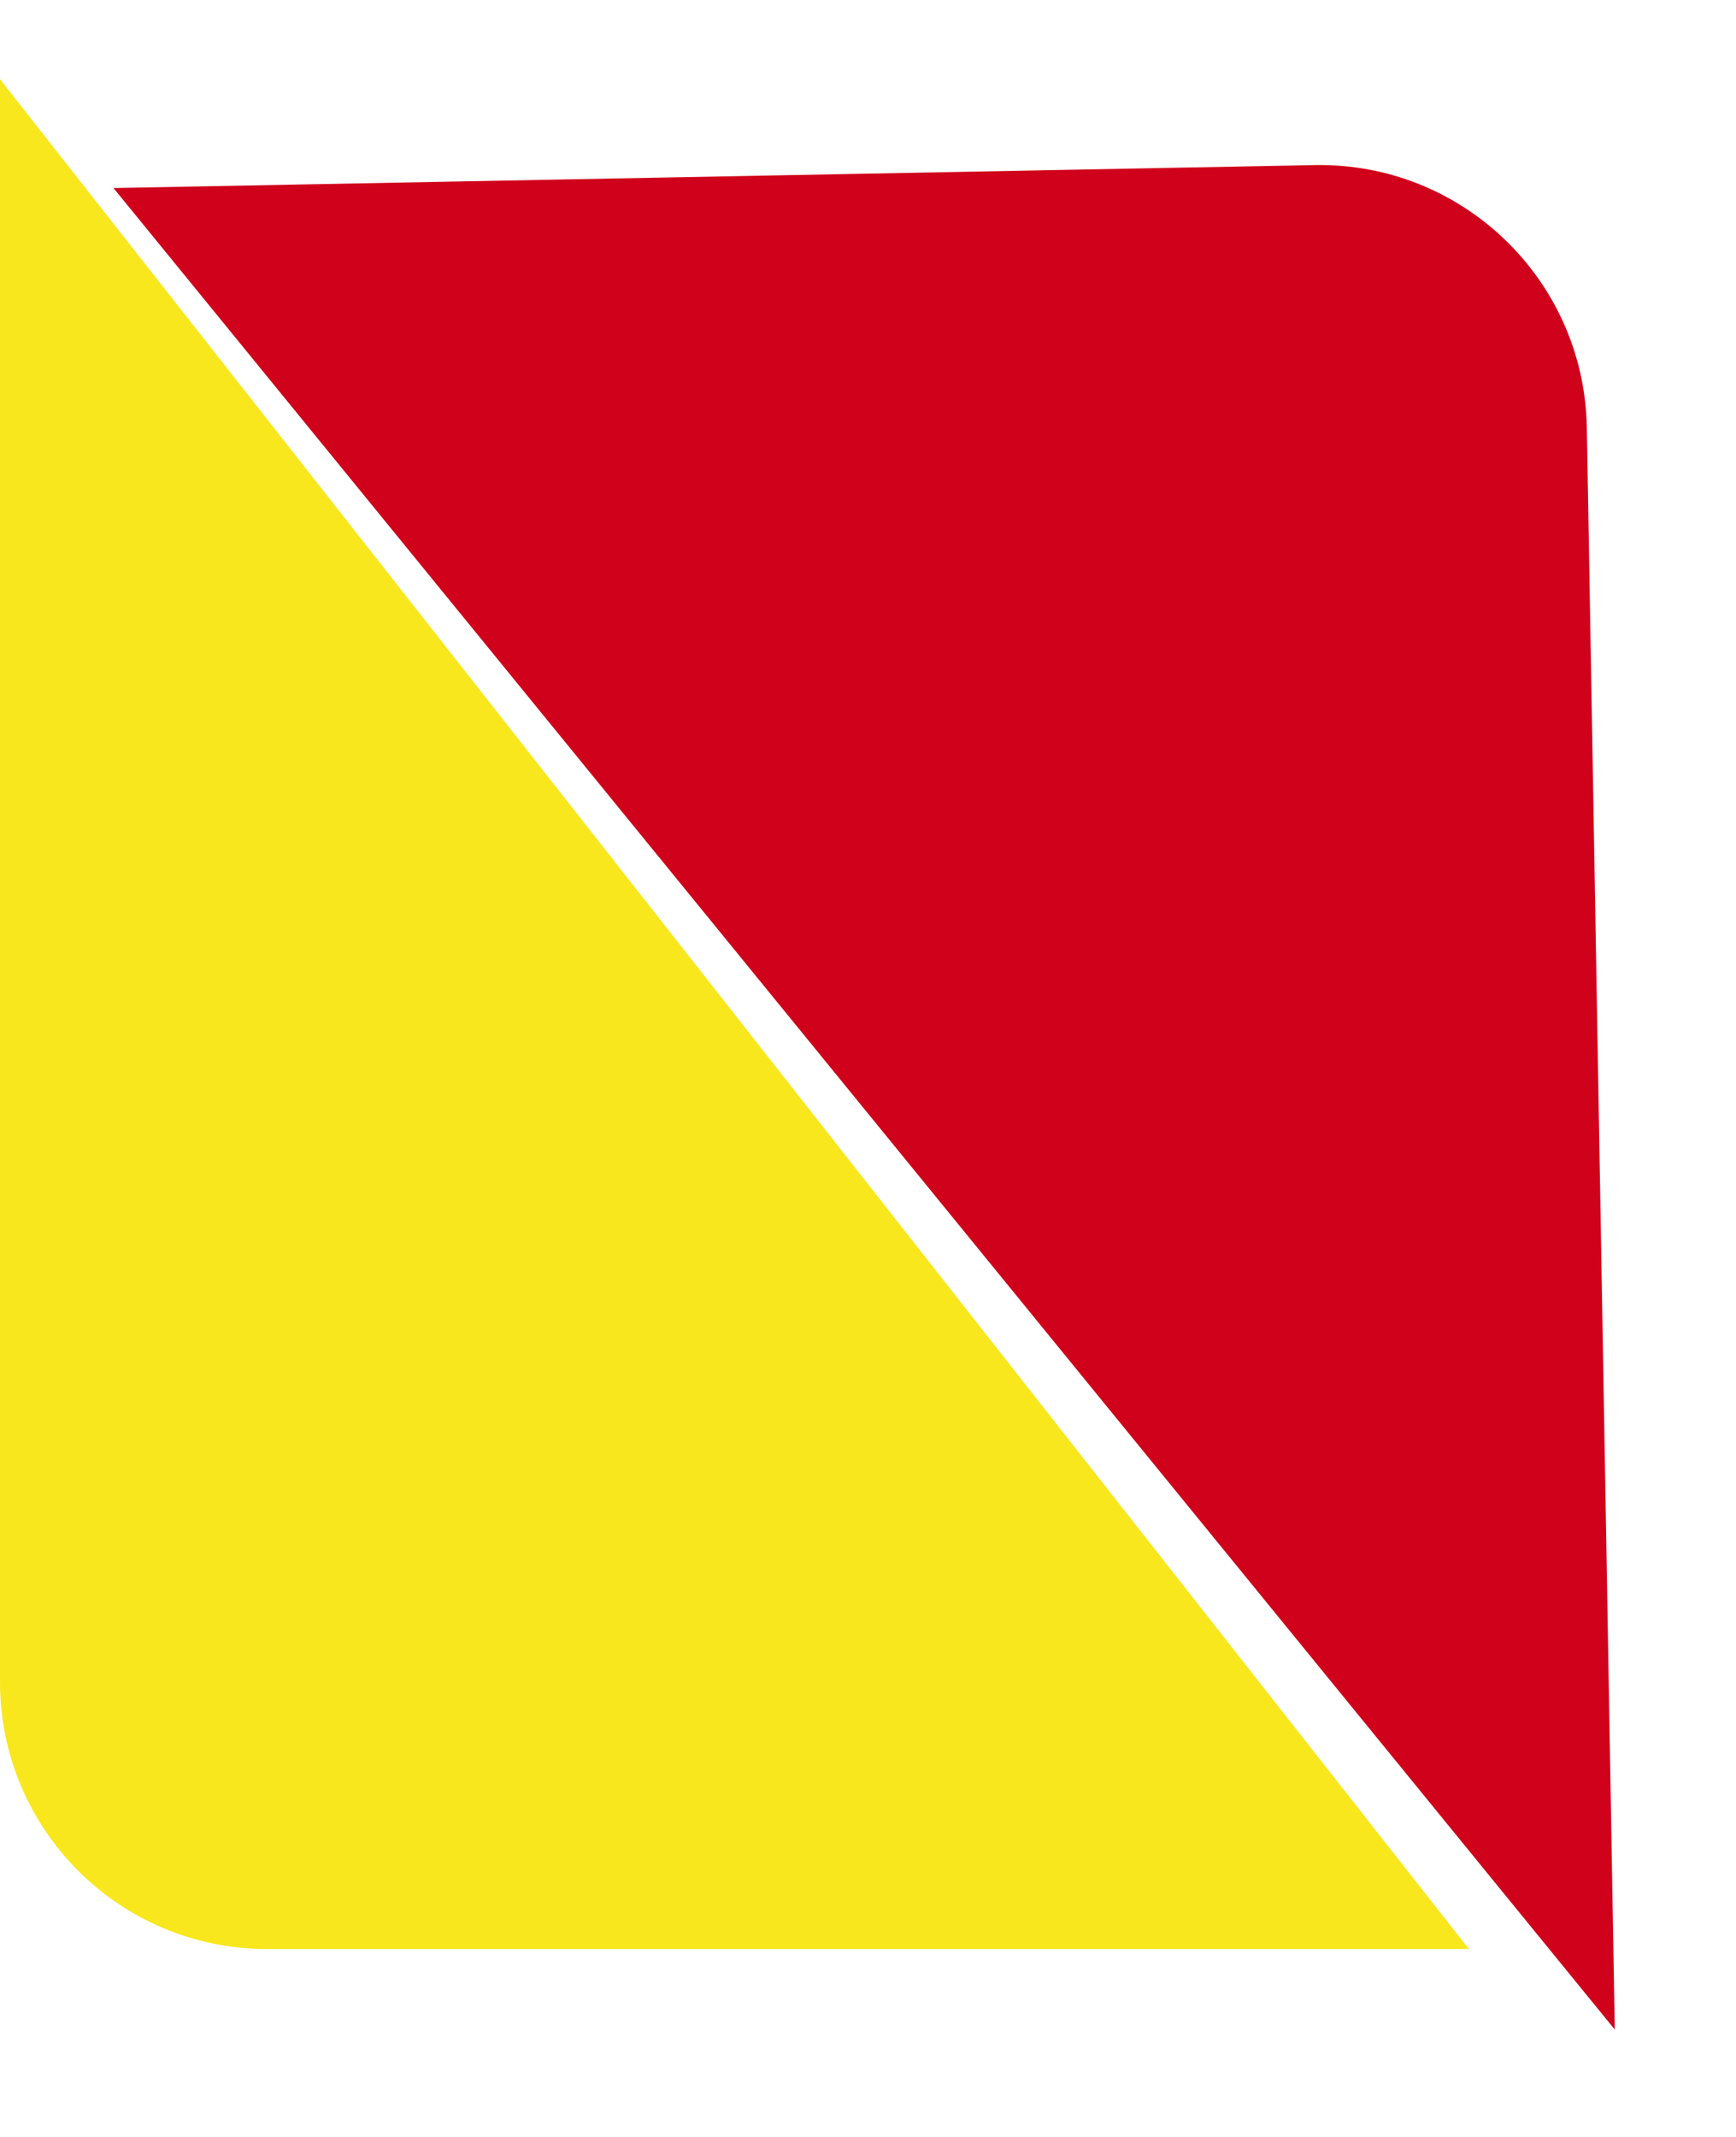
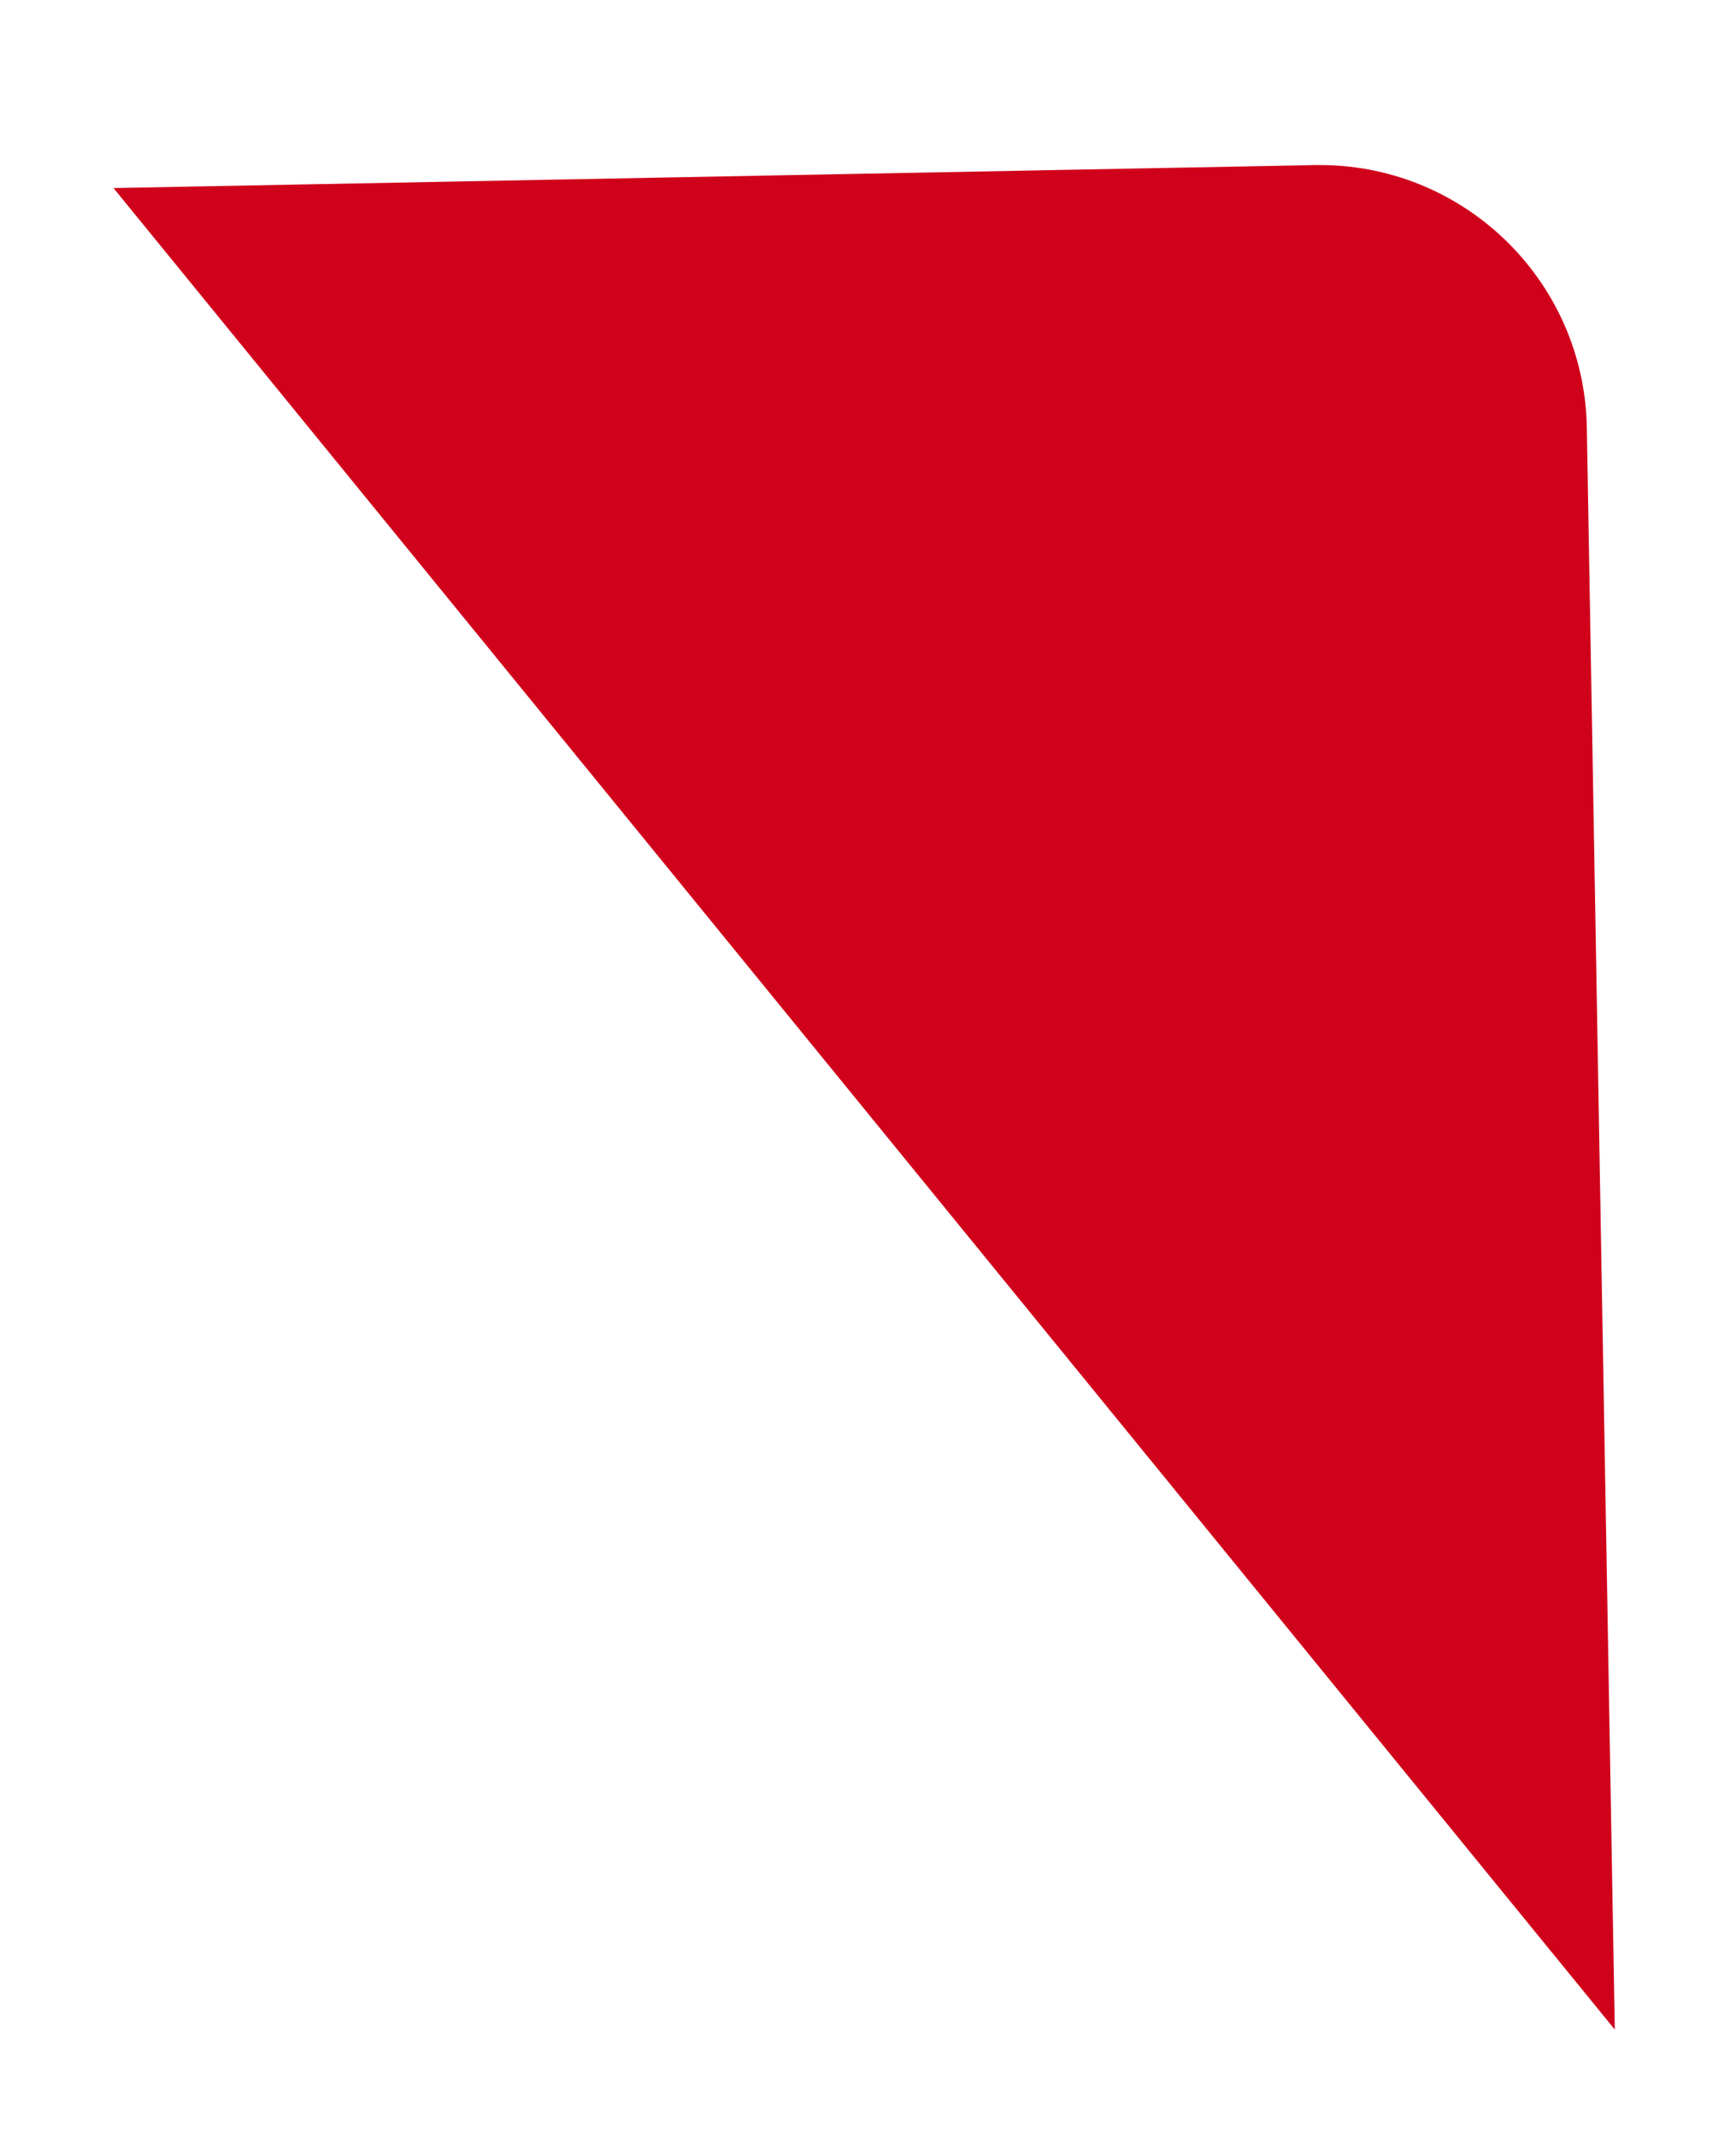
<svg xmlns="http://www.w3.org/2000/svg" width="13px" height="16px" viewBox="0 0 13 16" version="1.1">
  <title>gult og rautt</title>
  <desc>Created with Sketch.</desc>
  <defs />
  <g id="TÖLFRÆÐI-FÉLAGS" stroke="none" stroke-width="1" fill="none" fill-rule="evenodd">
    <g id="game-report" transform="translate(-810, -556)">
      <g id="gult-og-rautt" transform="translate(810, 556)">
-         <path d="M0,0.593 L11,14.593 L2,14.593 C0.895,14.593 1.3527075e-16,13.698 0,12.593 L0,0.593 Z" id="gult-copy" fill="#F8E71C" />
        <path d="M0.971,1.297 L11.971,15.279 L2.974,15.294 C1.869,15.295 0.973,14.401 0.971,13.297 C0.971,13.296 0.971,13.295 0.971,13.294 L0.971,1.297 Z" id="gult-copy-2" fill="#D0021B" transform="translate(6.471, 8.295) rotate(-181) translate(-6.471, -8.295) " />
      </g>
    </g>
  </g>
</svg>